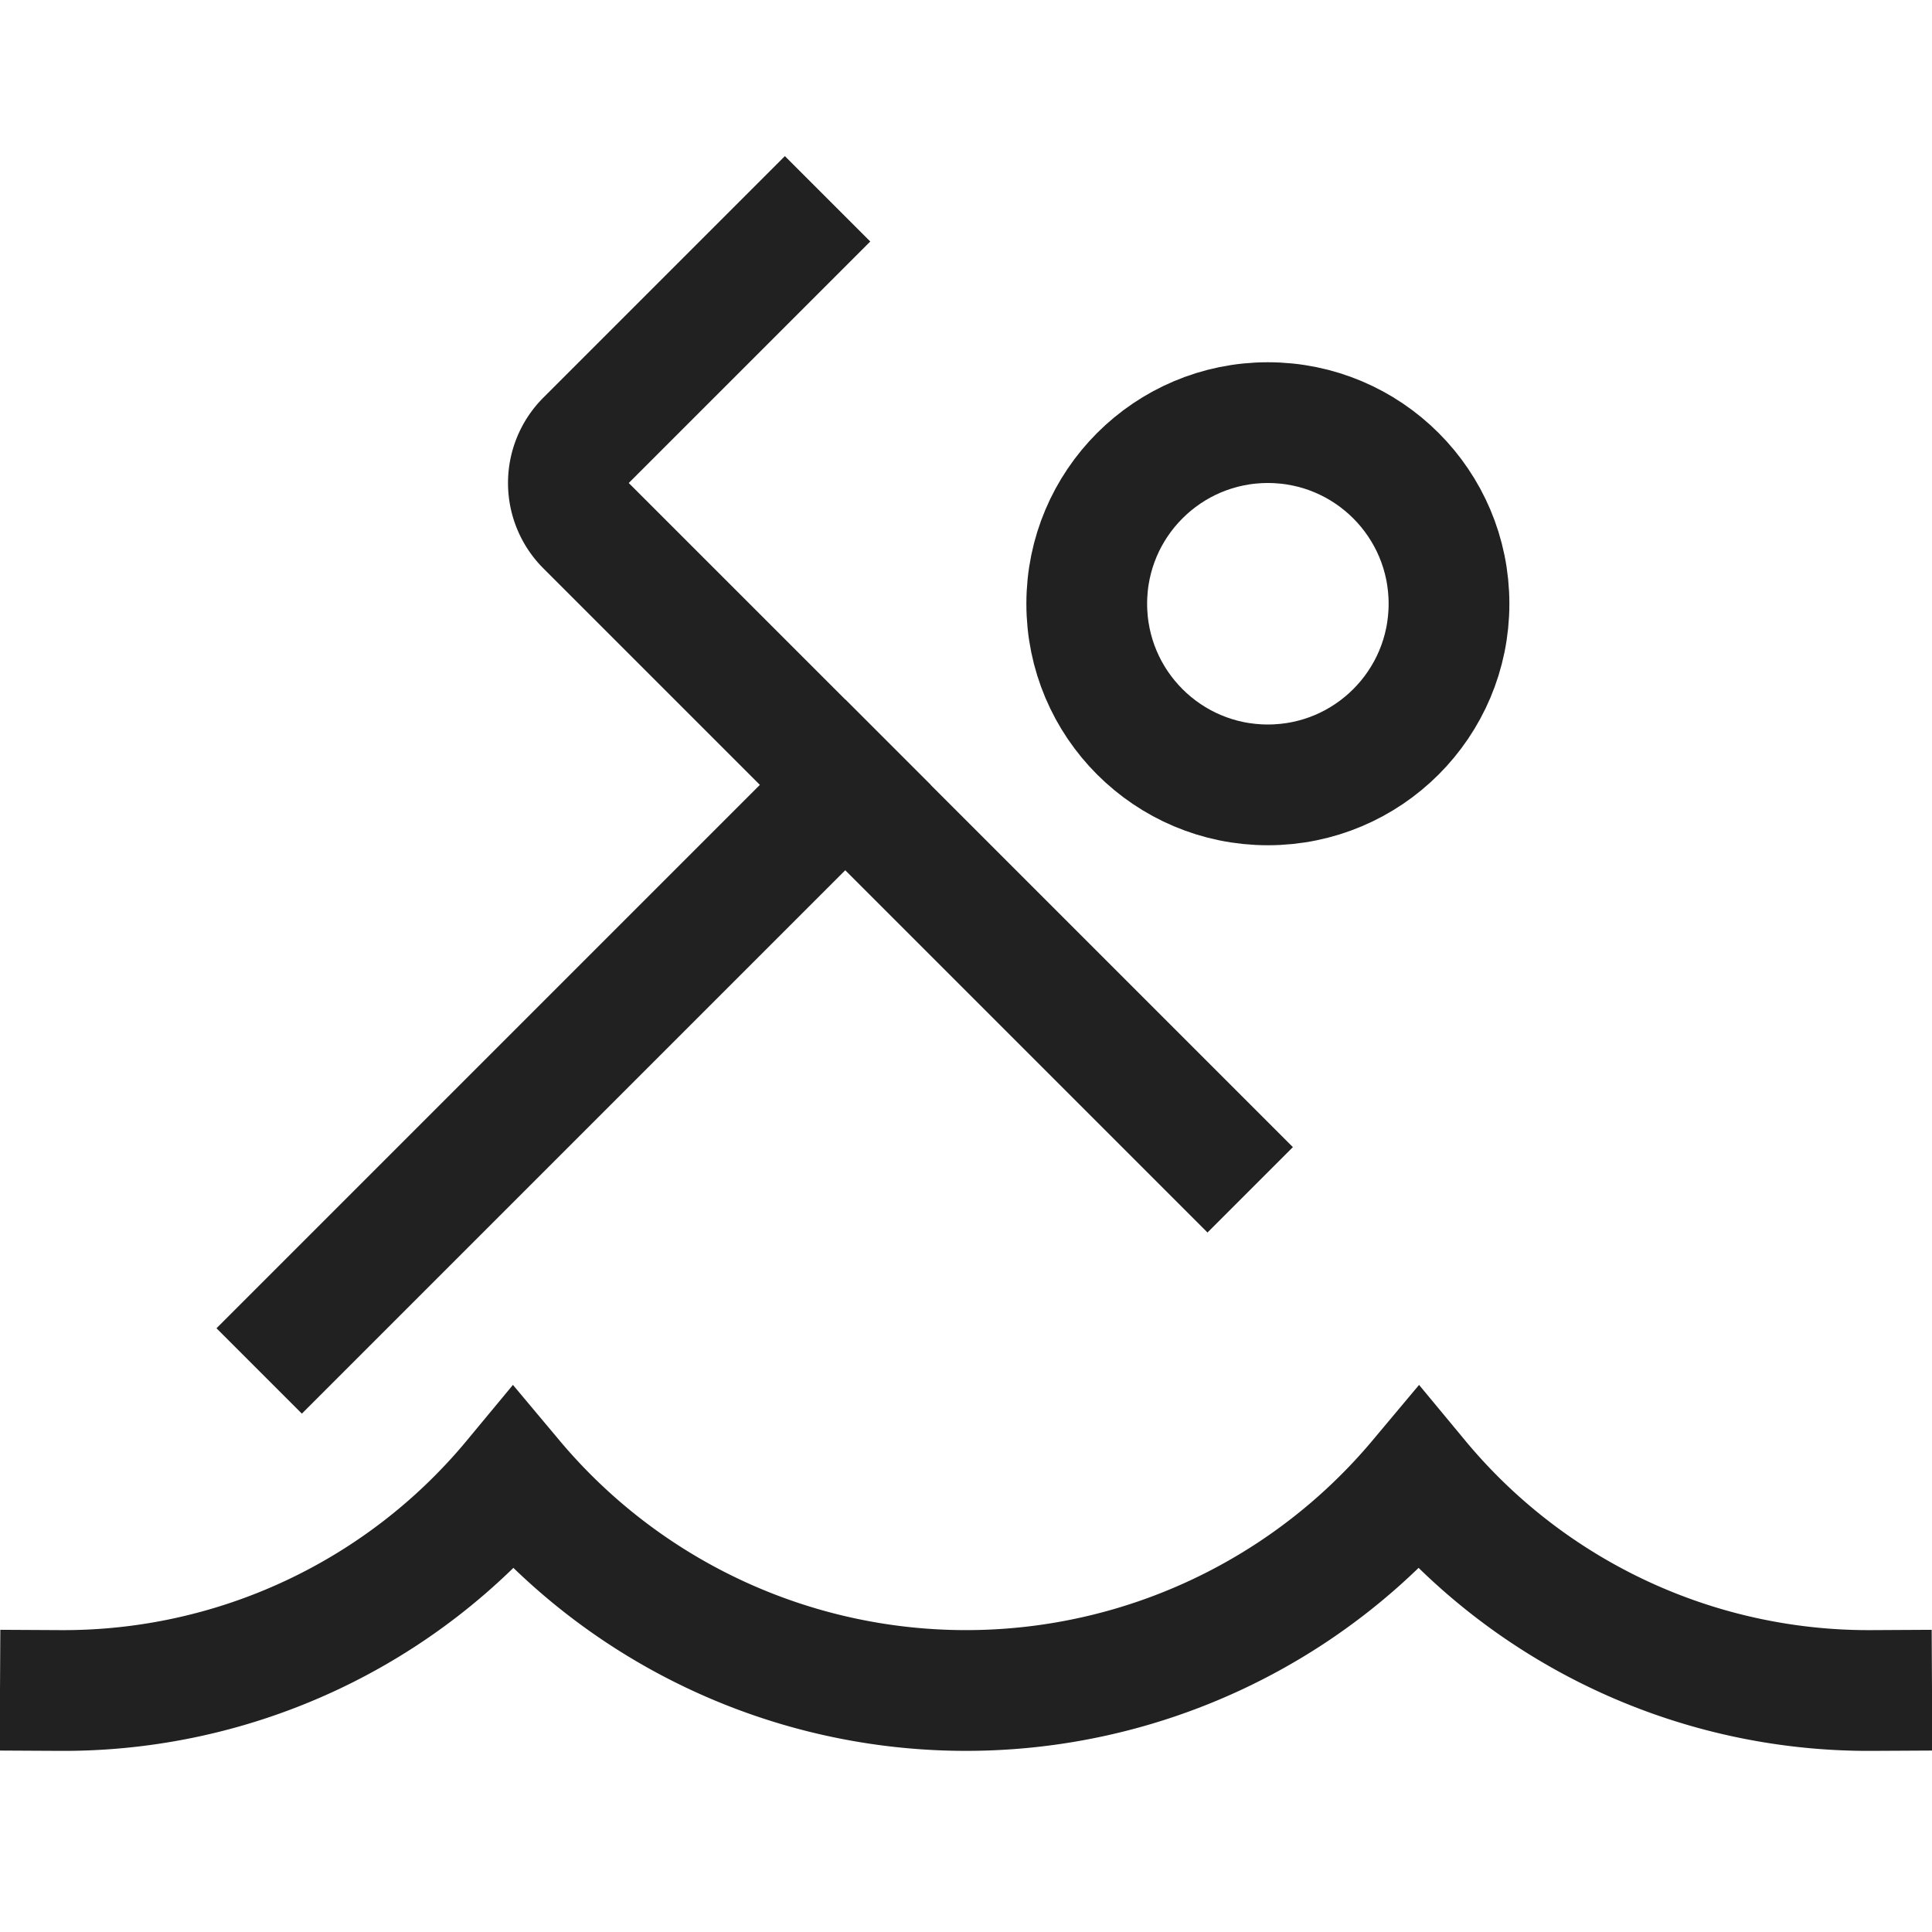
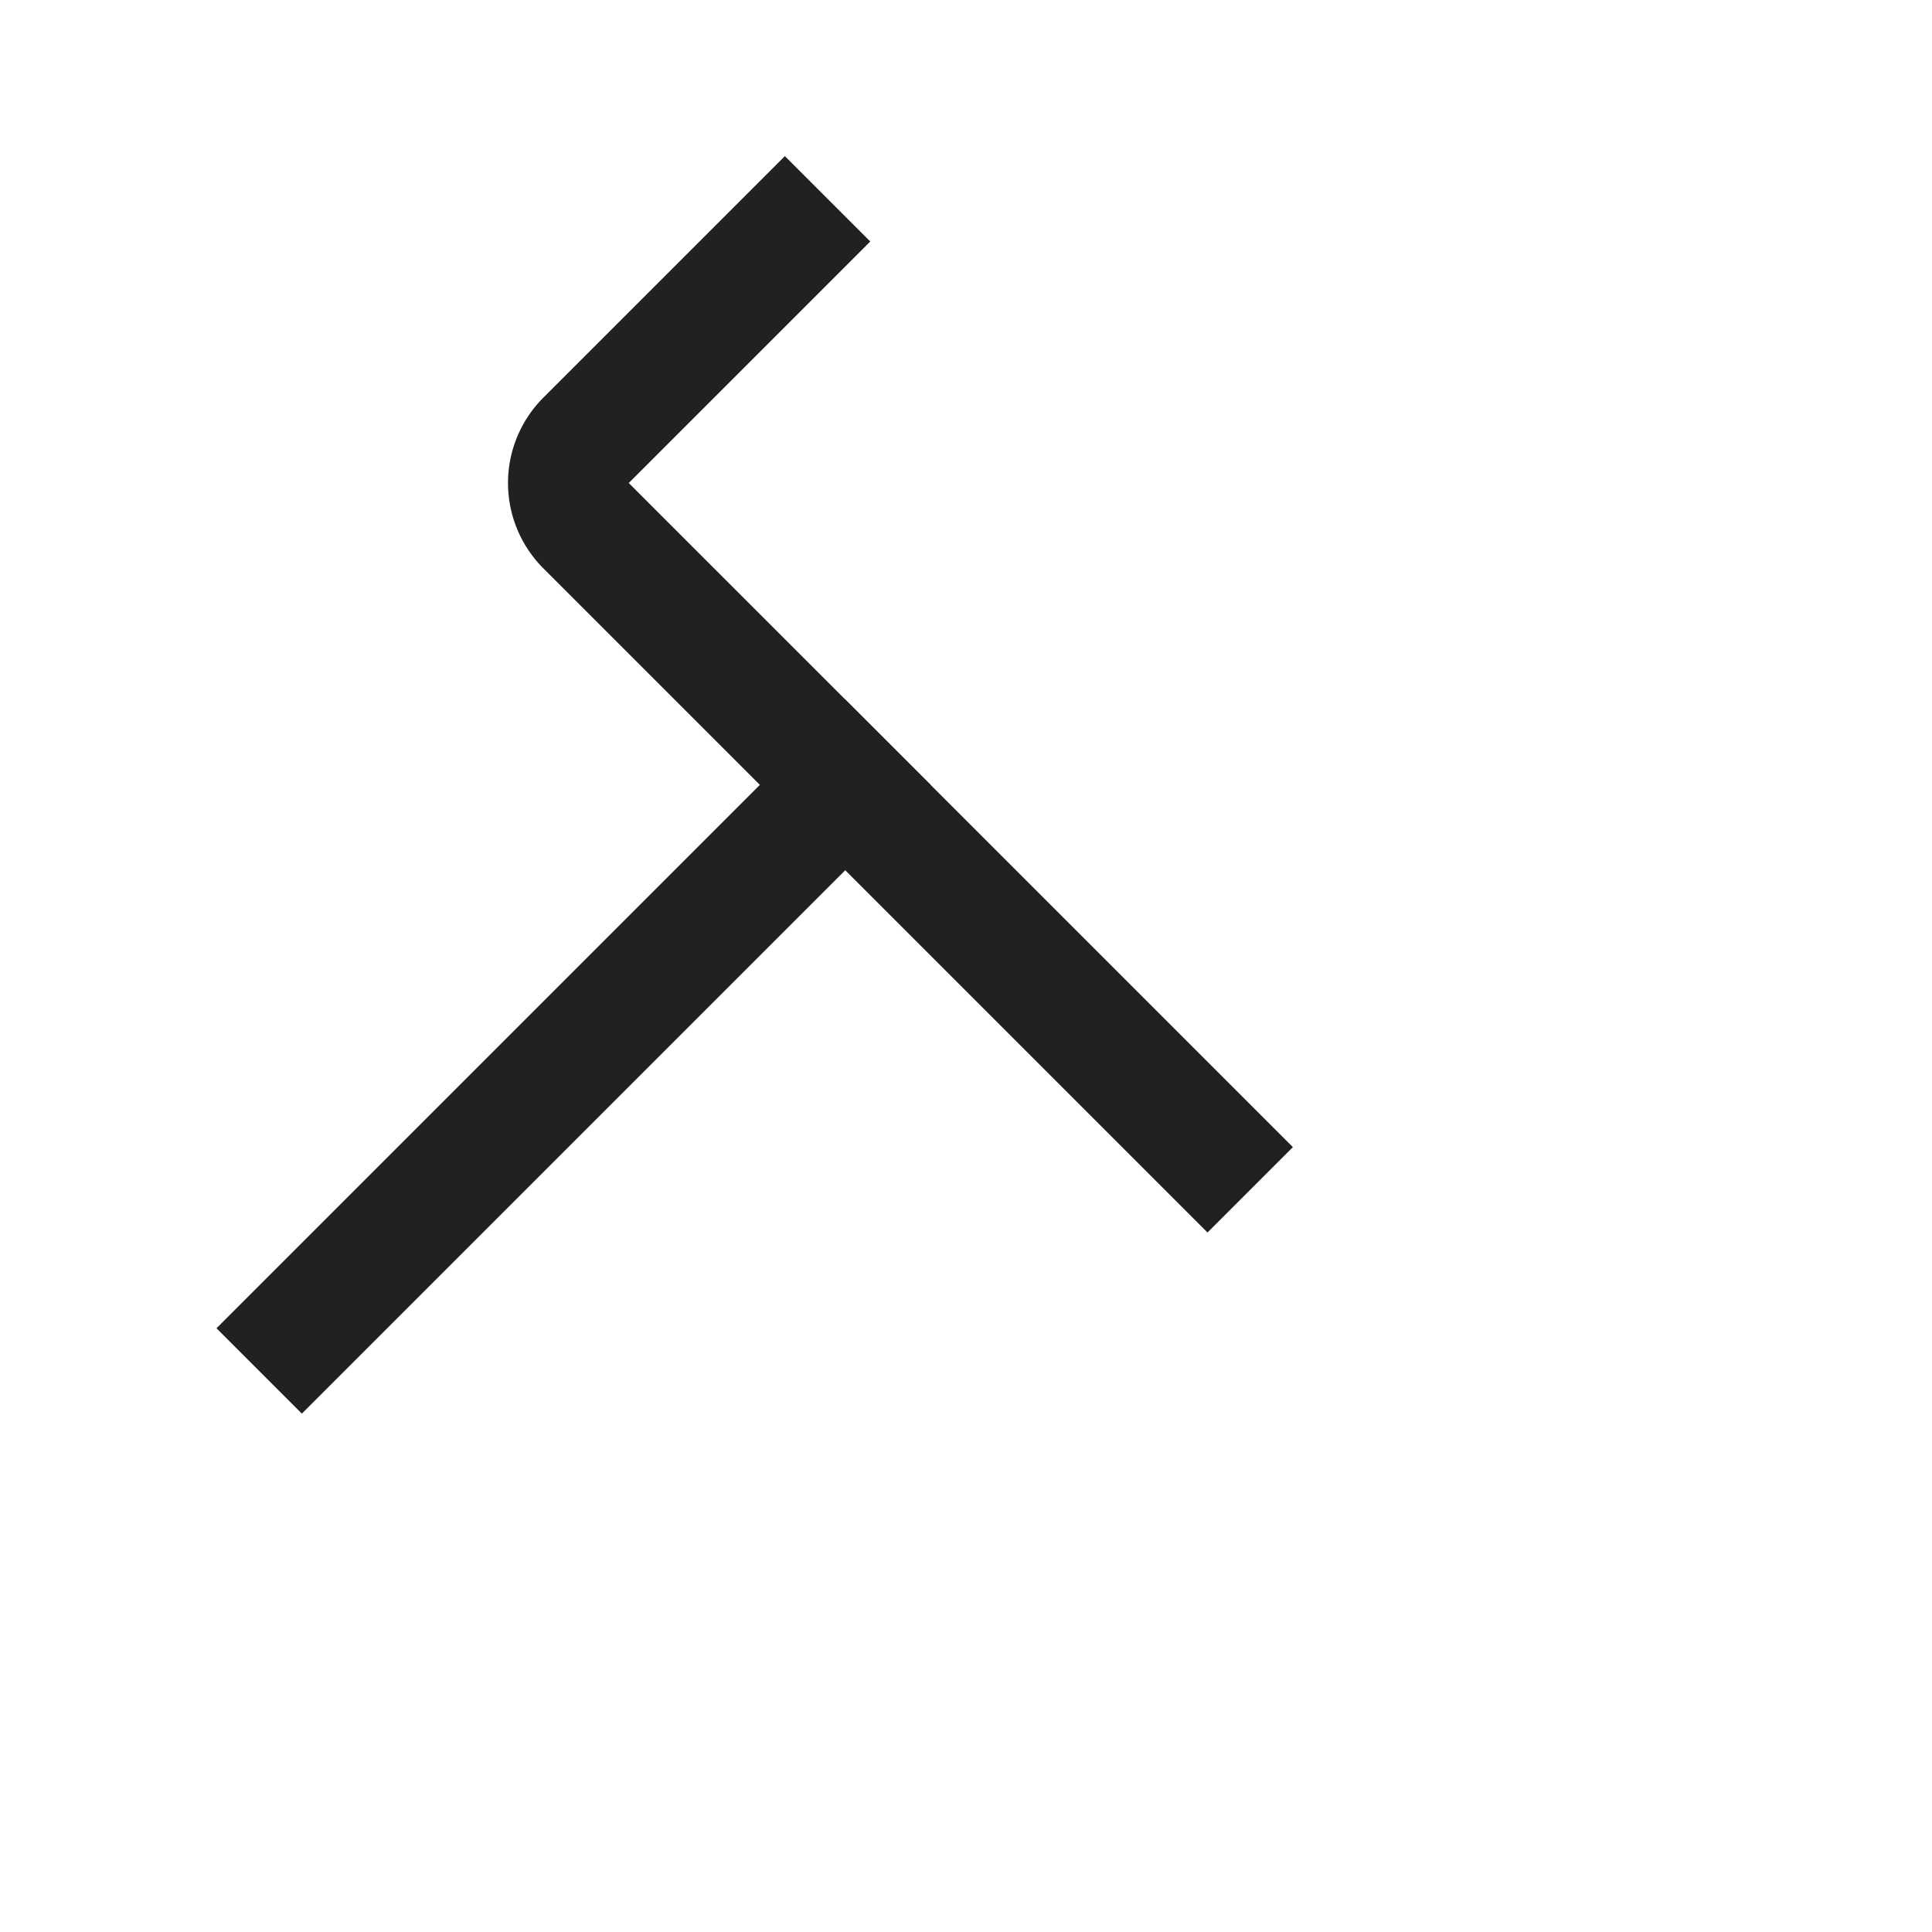
<svg xmlns="http://www.w3.org/2000/svg" height="32" width="32" viewBox="0 0 32 32">
  <title>32 swimming</title>
  <g stroke-linecap="square" stroke-miterlimit="10" fill="#212121" stroke-linejoin="miter" class="nc-icon-wrapper">
-     <circle cx="21" cy="10" r="3" fill="none" stroke="#212121" stroke-width="2" />
    <path d="M20,19l-5.333-5.333-4.96-4.96a1,1,0,0,1,0-1.414L13,4" fill="none" stroke="#212121" stroke-width="2" />
-     <path data-color="color-2" d="M1,28a9.676,9.676,0,0,0,7.5-3.5,9.786,9.786,0,0,0,15,0A9.676,9.676,0,0,0,31,28" fill="none" stroke="#212121" stroke-width="2" />
    <line data-cap="butt" x1="14" y1="13" x2="5" y2="22" fill="none" stroke="#212121" stroke-width="2" stroke-linecap="butt" />
  </g>
</svg>